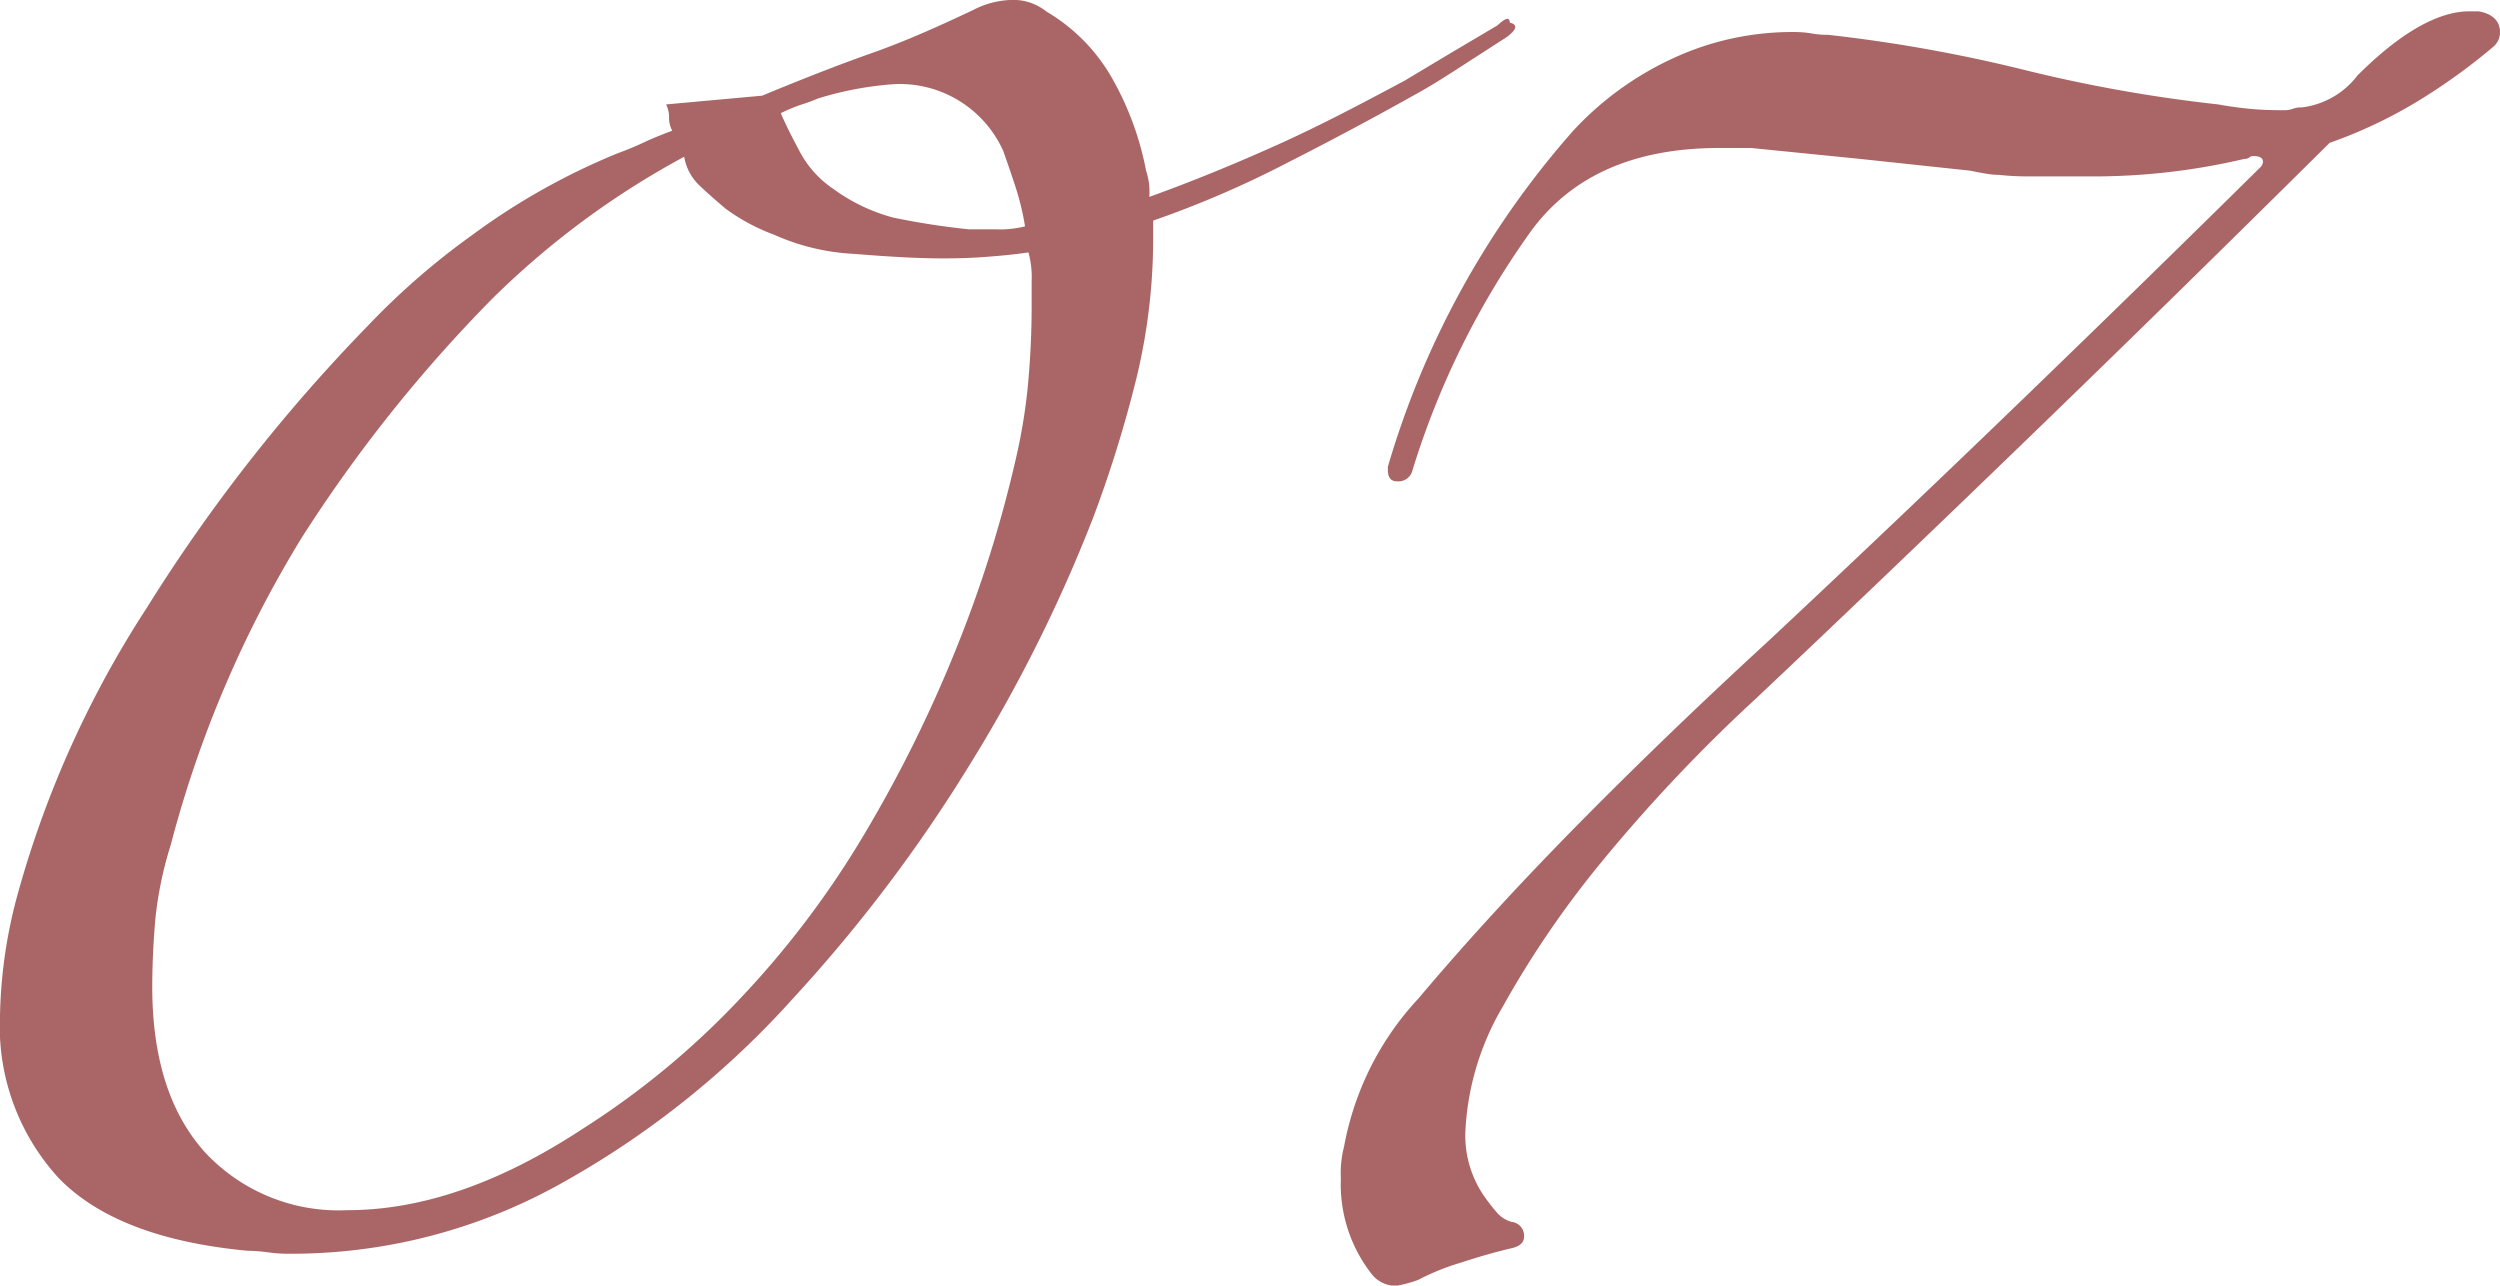
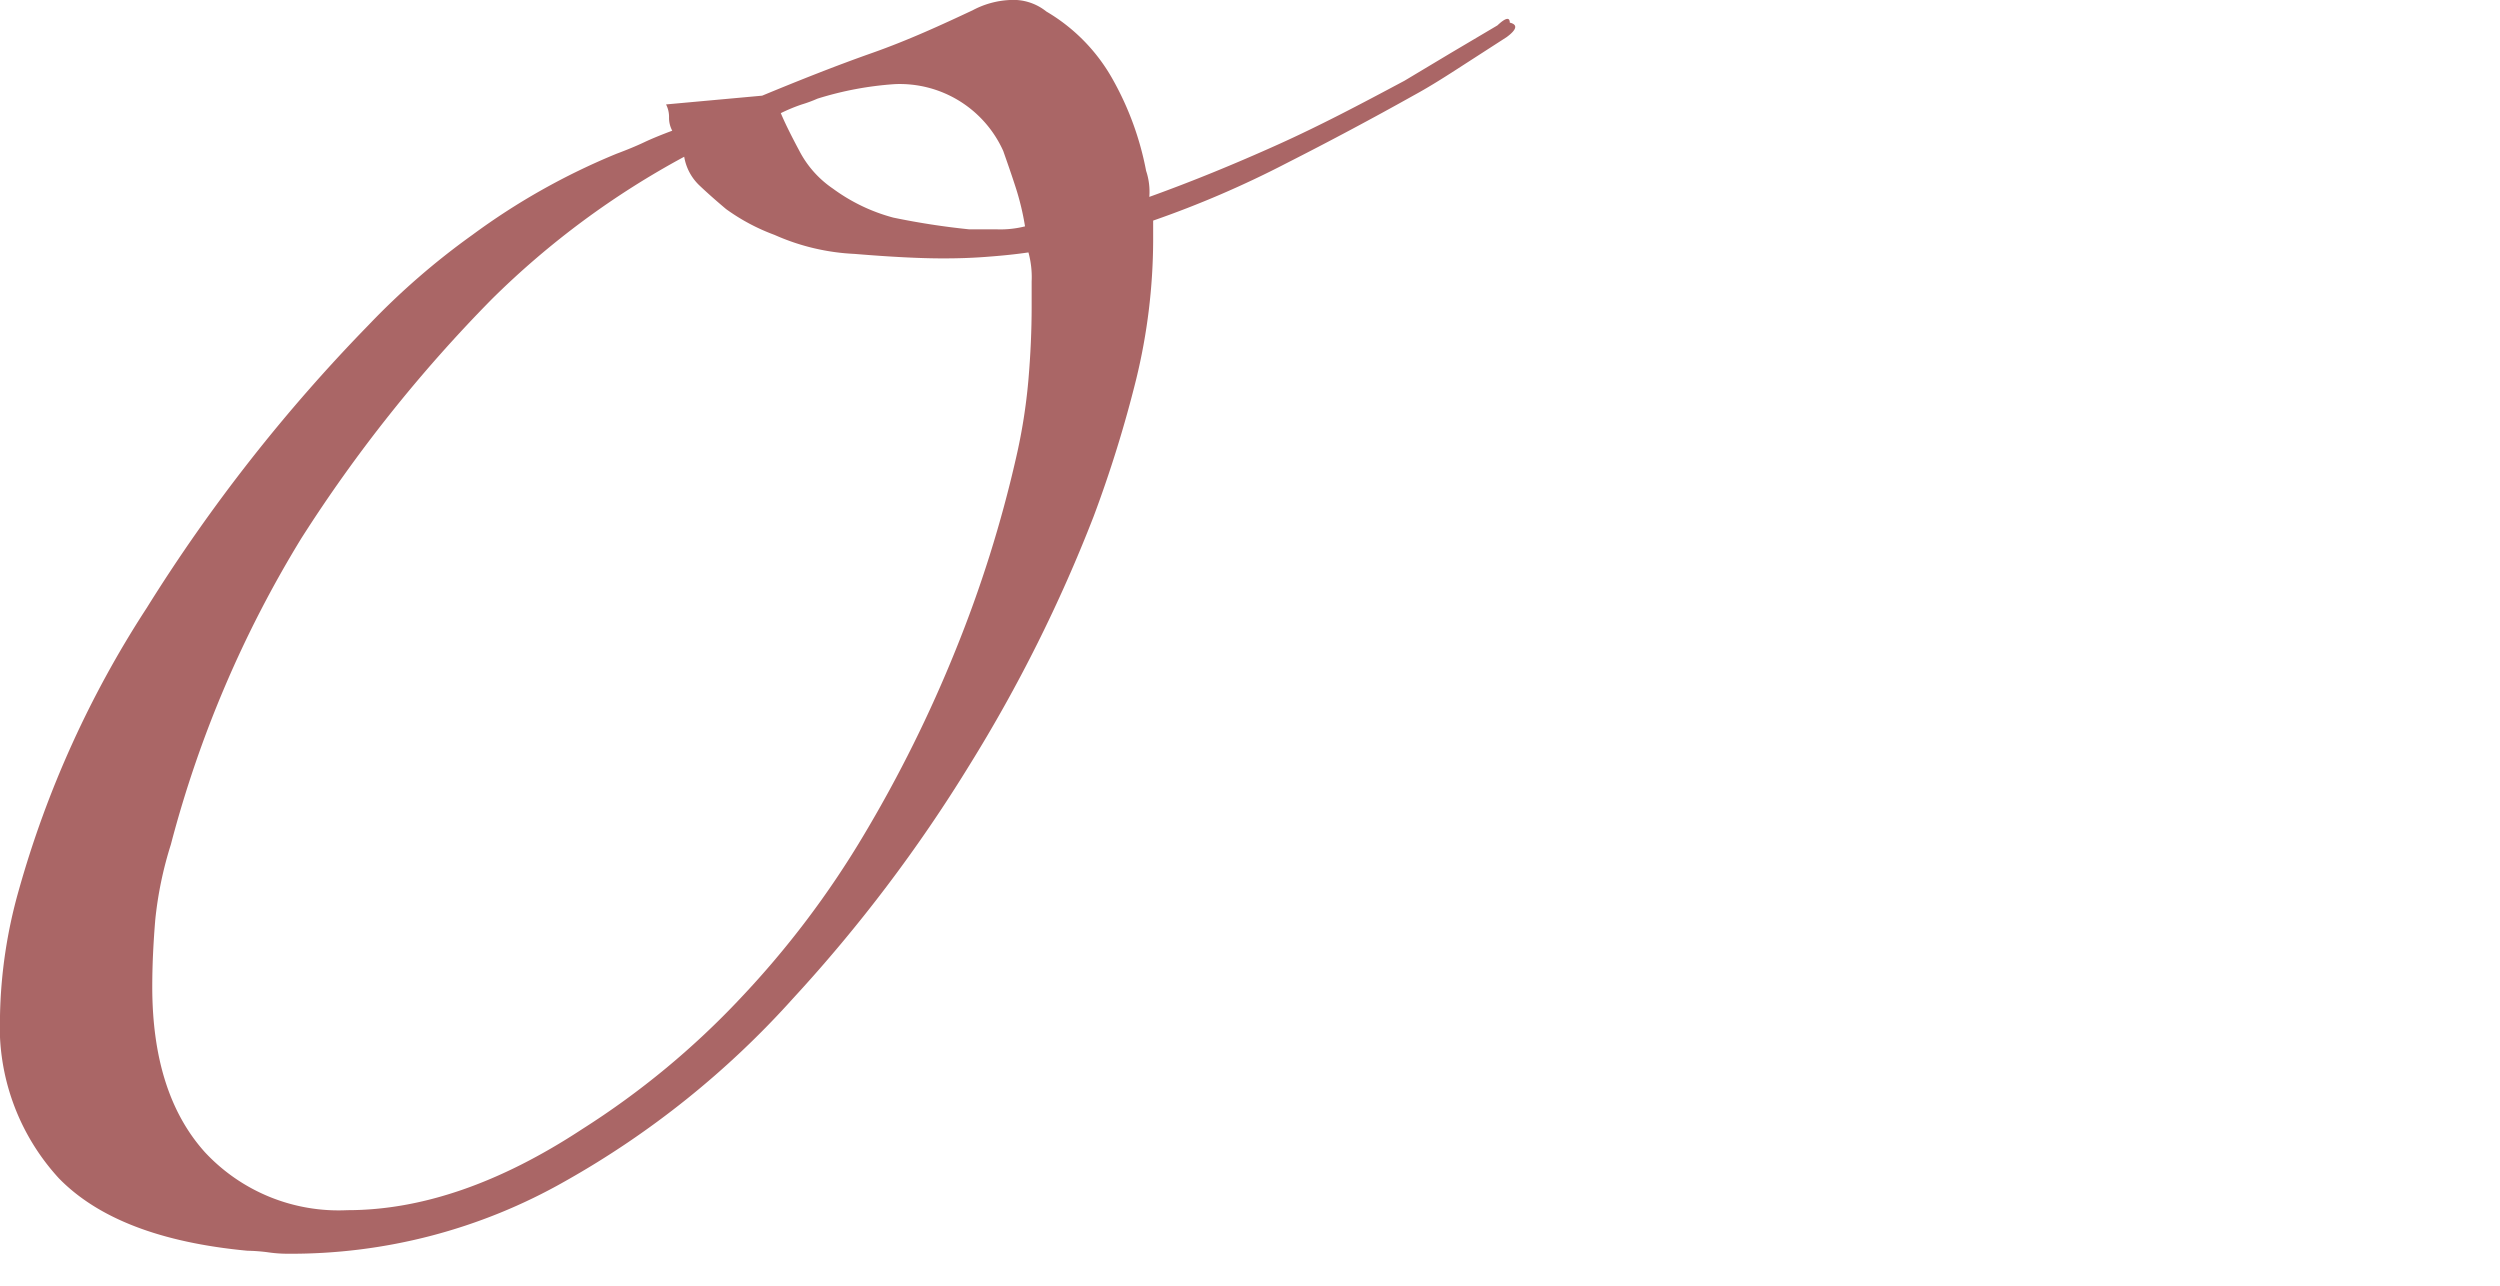
<svg xmlns="http://www.w3.org/2000/svg" viewBox="0 0 117.07 60.2">
  <defs>
    <style>.cls-1{fill:#a66;}</style>
  </defs>
  <g id="Слой_2" data-name="Слой 2">
    <g id="Слой_1-2" data-name="Слой 1">
      <path class="cls-1" d="M31.48,6.12a1.26,1.26,0,0,1-.15-.62,1.27,1.27,0,0,0-.14-.61l4.5-.41c1.74-.72,3.45-1.4,5.15-2s3.26-1.32,4.71-2A4.1,4.1,0,0,1,47.29,0,2.47,2.47,0,0,1,49,.54a8.47,8.47,0,0,1,3.12,3.2A14.08,14.08,0,0,1,53.67,8a3.07,3.07,0,0,1,.15,1.22c2-.72,4-1.54,6-2.44s3.91-1.91,5.95-3l2.17-1.3,2.18-1.29c.38-.36.58-.4.58-.13.38.09.34.32-.15.68l-2,1.29c-.77.5-1.55,1-2.32,1.42q-2.91,1.63-6,3.2A47.28,47.28,0,0,1,54,10.33v.95a27.75,27.75,0,0,1-.79,6.46,58.14,58.14,0,0,1-2,6.45,70.28,70.28,0,0,1-5.8,11.62,70.59,70.59,0,0,1-8.27,10.94,42,42,0,0,1-10.67,8.56,25.92,25.92,0,0,1-13,3.4,6.41,6.41,0,0,1-.94-.07,8.18,8.18,0,0,0-.94-.07Q5.51,58,2.76,55.18A10.5,10.5,0,0,1,0,47.57a23,23,0,0,1,.87-5.85,47.94,47.94,0,0,1,6-13.25A78.32,78.32,0,0,1,17.26,15.22,34.32,34.32,0,0,1,22.12,11,31.54,31.54,0,0,1,28.87,7.2c.48-.18.92-.36,1.3-.54S31,6.3,31.48,6.12ZM36.27,11A9.41,9.41,0,0,1,34,9.79c-.44-.37-.85-.73-1.23-1.09a2.39,2.39,0,0,1-.73-1.36,39.26,39.26,0,0,0-9,6.66,68,68,0,0,0-8.93,11.21A53.27,53.27,0,0,0,8,39.55a17.5,17.5,0,0,0-.73,3.53c-.09,1.09-.14,2.13-.14,3.13q0,5,2.46,7.74a8.55,8.55,0,0,0,6.68,2.72q5.22,0,11-3.8a38.31,38.31,0,0,0,7.4-6.12,43.26,43.26,0,0,0,5.8-7.68,62.41,62.41,0,0,0,4.28-8.63,58.43,58.43,0,0,0,2.83-9,26.29,26.29,0,0,0,.58-3.67c.1-1.17.15-2.31.15-3.39V13.18a4.4,4.4,0,0,0-.15-1.36c-.68.1-1.33.16-2,.21s-1.28.07-2,.07q-1.61,0-4.14-.21A10.35,10.35,0,0,1,36.27,11Zm.29-5.71q.28.67.87,1.77A4.81,4.81,0,0,0,39,8.83a8.45,8.45,0,0,0,2.83,1.36,34.87,34.87,0,0,0,3.56.55h1.3A4.71,4.71,0,0,0,48,10.6a12.21,12.21,0,0,0-.44-1.83c-.19-.59-.39-1.16-.58-1.7a5.31,5.31,0,0,0-5.08-3.13,15.53,15.53,0,0,0-3.62.68,6.43,6.43,0,0,1-.73.27A8,8,0,0,0,36.56,5.3Z" />
-       <path class="cls-1" d="M117.07,1.5a.88.88,0,0,1-.29.67,28.14,28.14,0,0,1-3.48,2.52,22.07,22.07,0,0,1-4.21,2q-7.4,7.34-14.29,14t-12.55,12A75.91,75.91,0,0,0,75,40.36a45.7,45.7,0,0,0-4.64,6.8A12.67,12.67,0,0,0,68.62,53a5,5,0,0,0,.87,3,9.26,9.26,0,0,0,.58.75,1.4,1.4,0,0,0,.72.47.65.65,0,0,1,.58.68c0,.28-.19.46-.58.55-.77.18-1.57.41-2.39.68a11.09,11.09,0,0,0-2,.81,6.31,6.31,0,0,1-1,.27,1.42,1.42,0,0,1-1.16-.54,6.81,6.81,0,0,1-1.45-4.48,5,5,0,0,1,.15-1.5,13.93,13.93,0,0,1,1.09-3.4,13.76,13.76,0,0,1,2.39-3.53q3.33-3.95,7.47-8.15T82.83,30q6.09-5.7,12-11.41t11-10.74a.4.4,0,0,0,.14-.27c0-.18-.14-.27-.43-.27a.29.29,0,0,0-.22.07.34.34,0,0,1-.22.06,30.82,30.82,0,0,1-7.4.82H95a12,12,0,0,1-1.38-.07c-.44,0-.9-.11-1.38-.2l-5.15-.55L82,6.93H80.51q-6,0-8.85,3.94A38.74,38.74,0,0,0,66.15,22a.68.68,0,0,1-.73.54c-.29,0-.43-.18-.43-.54v-.14a41.21,41.21,0,0,1,8.7-15.76,14.78,14.78,0,0,1,4.72-3.4A13.24,13.24,0,0,1,84,1.5a4.92,4.92,0,0,1,.8.06,4,4,0,0,0,.8.07,70.94,70.94,0,0,1,9.14,1.63,69,69,0,0,0,9.14,1.63c.48.09,1,.16,1.52.21s1,.06,1.52.06a1.22,1.22,0,0,0,.44-.06,1,1,0,0,1,.43-.07,3.87,3.87,0,0,0,2.61-1.5c2-2,3.78-3,5.23-3h.43C116.73.64,117.07,1,117.07,1.5Z" />
    </g>
  </g>
</svg>